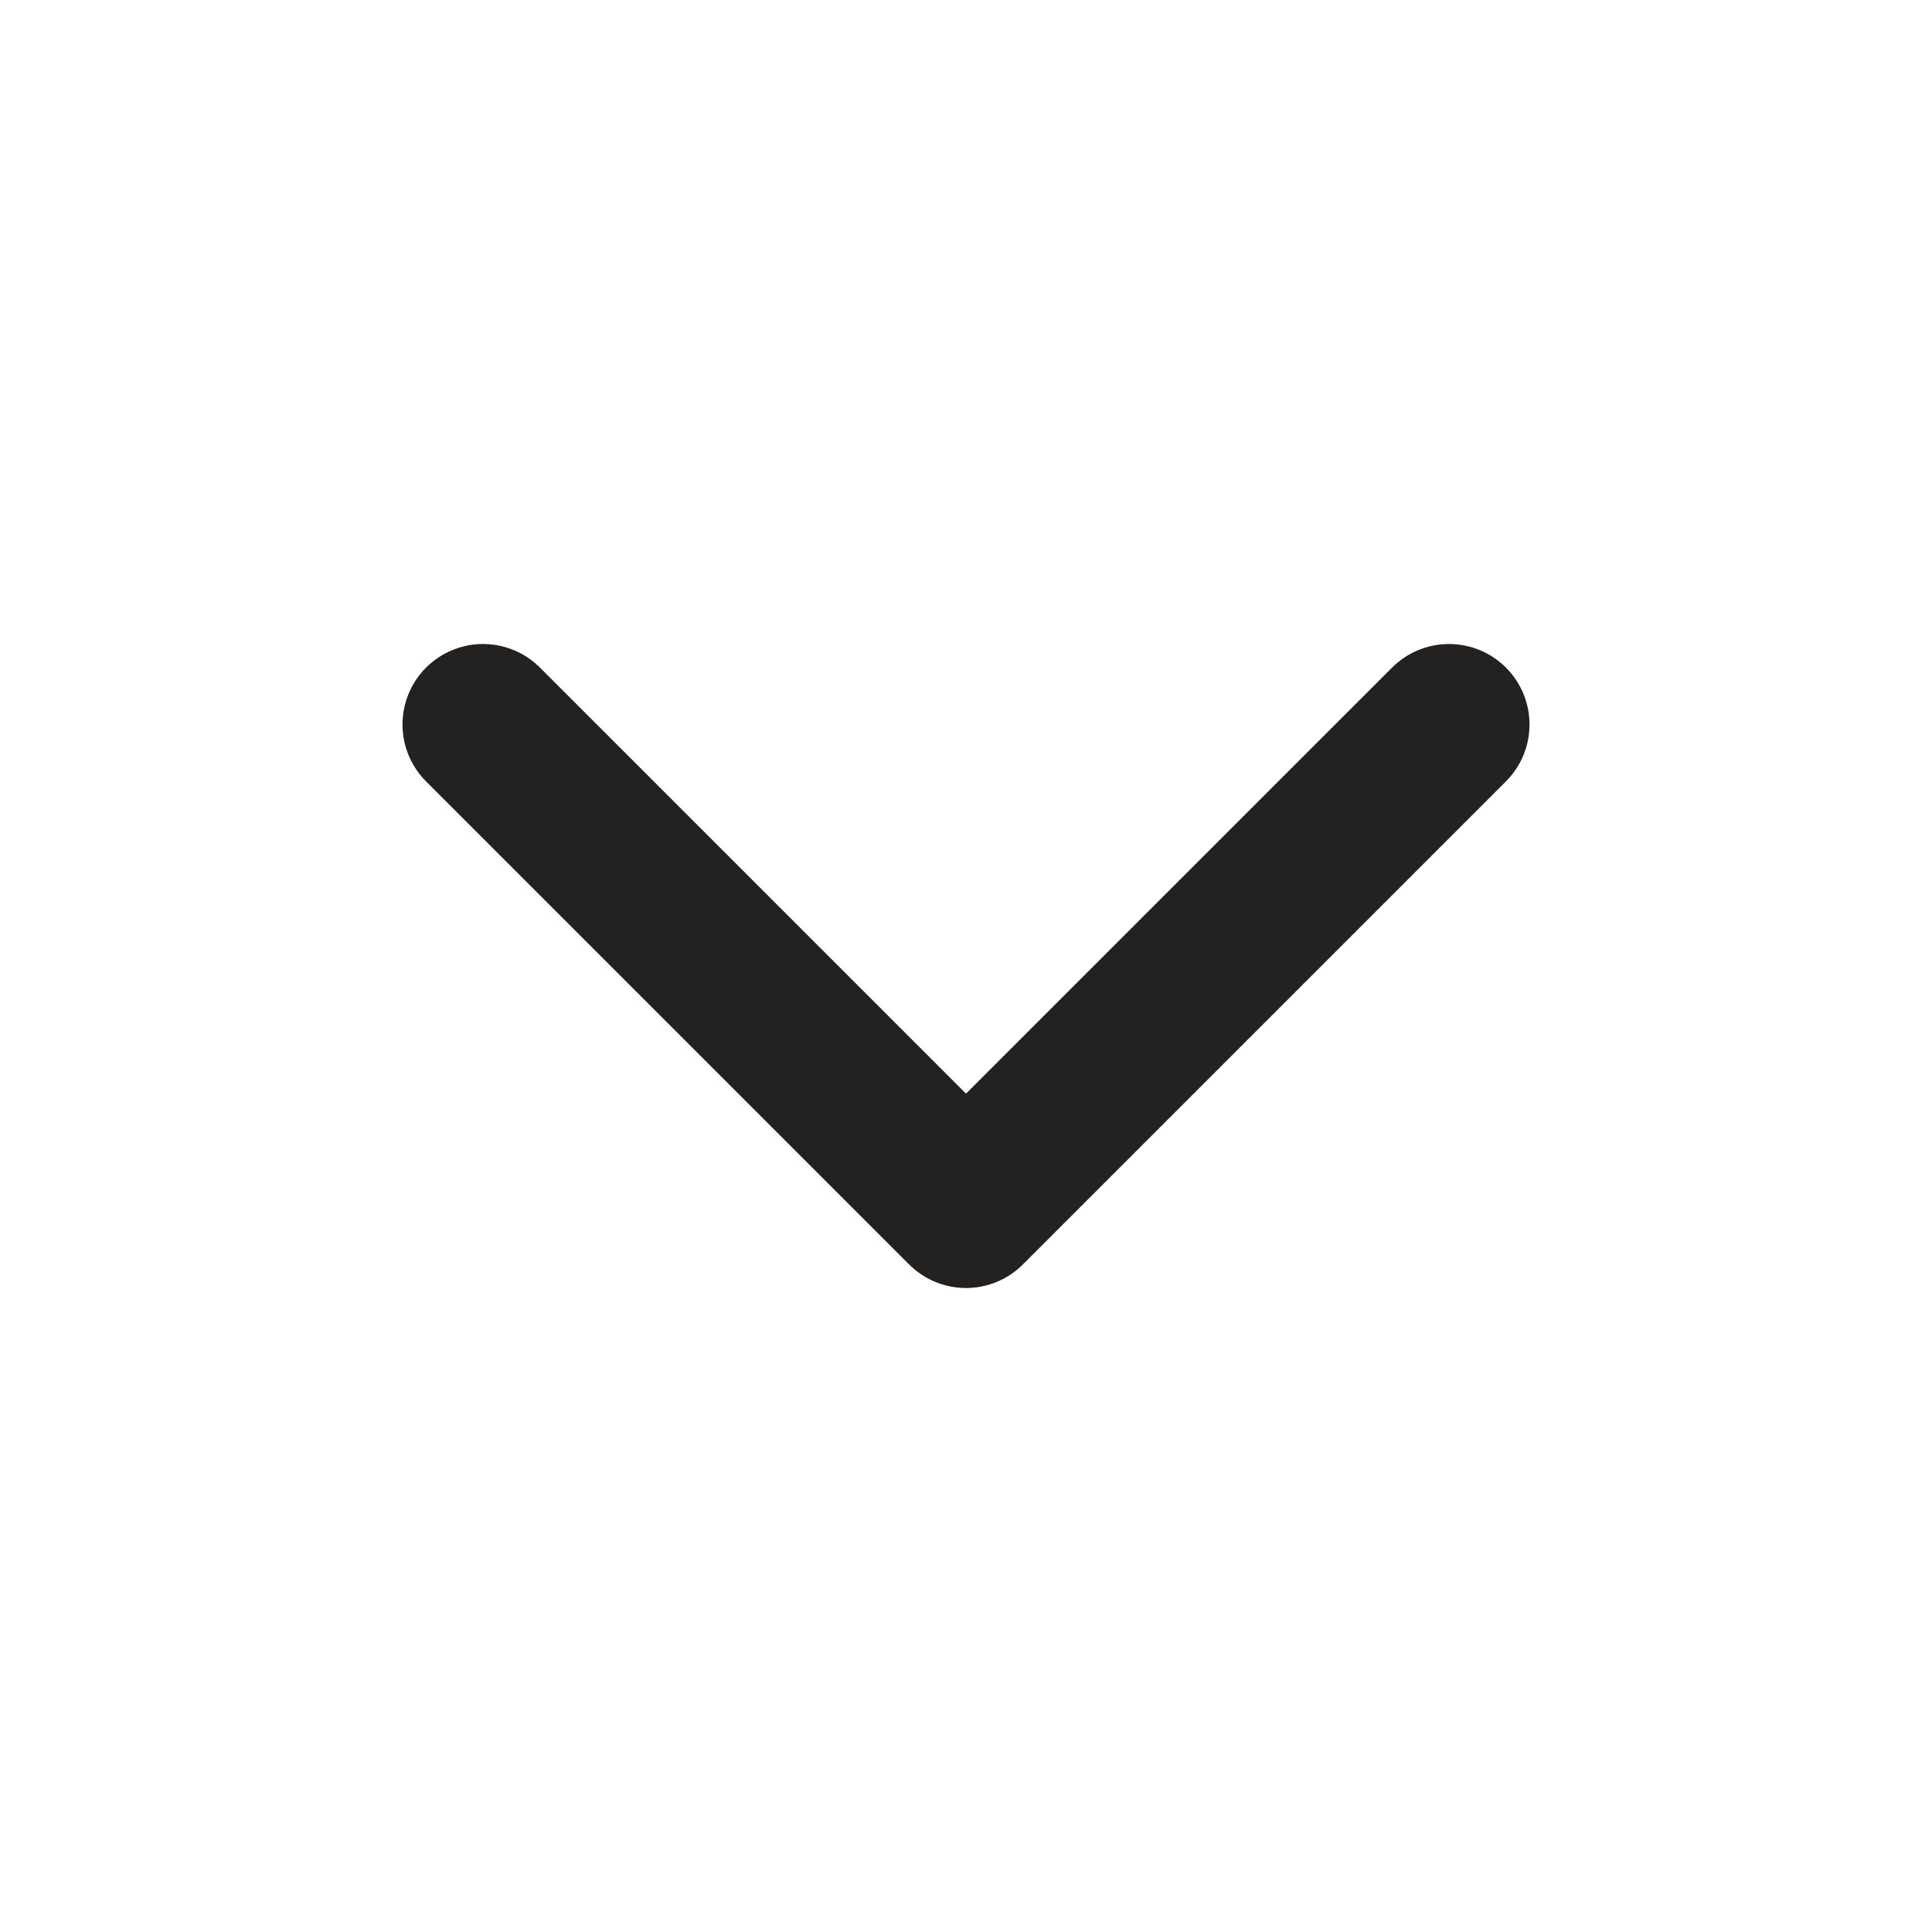
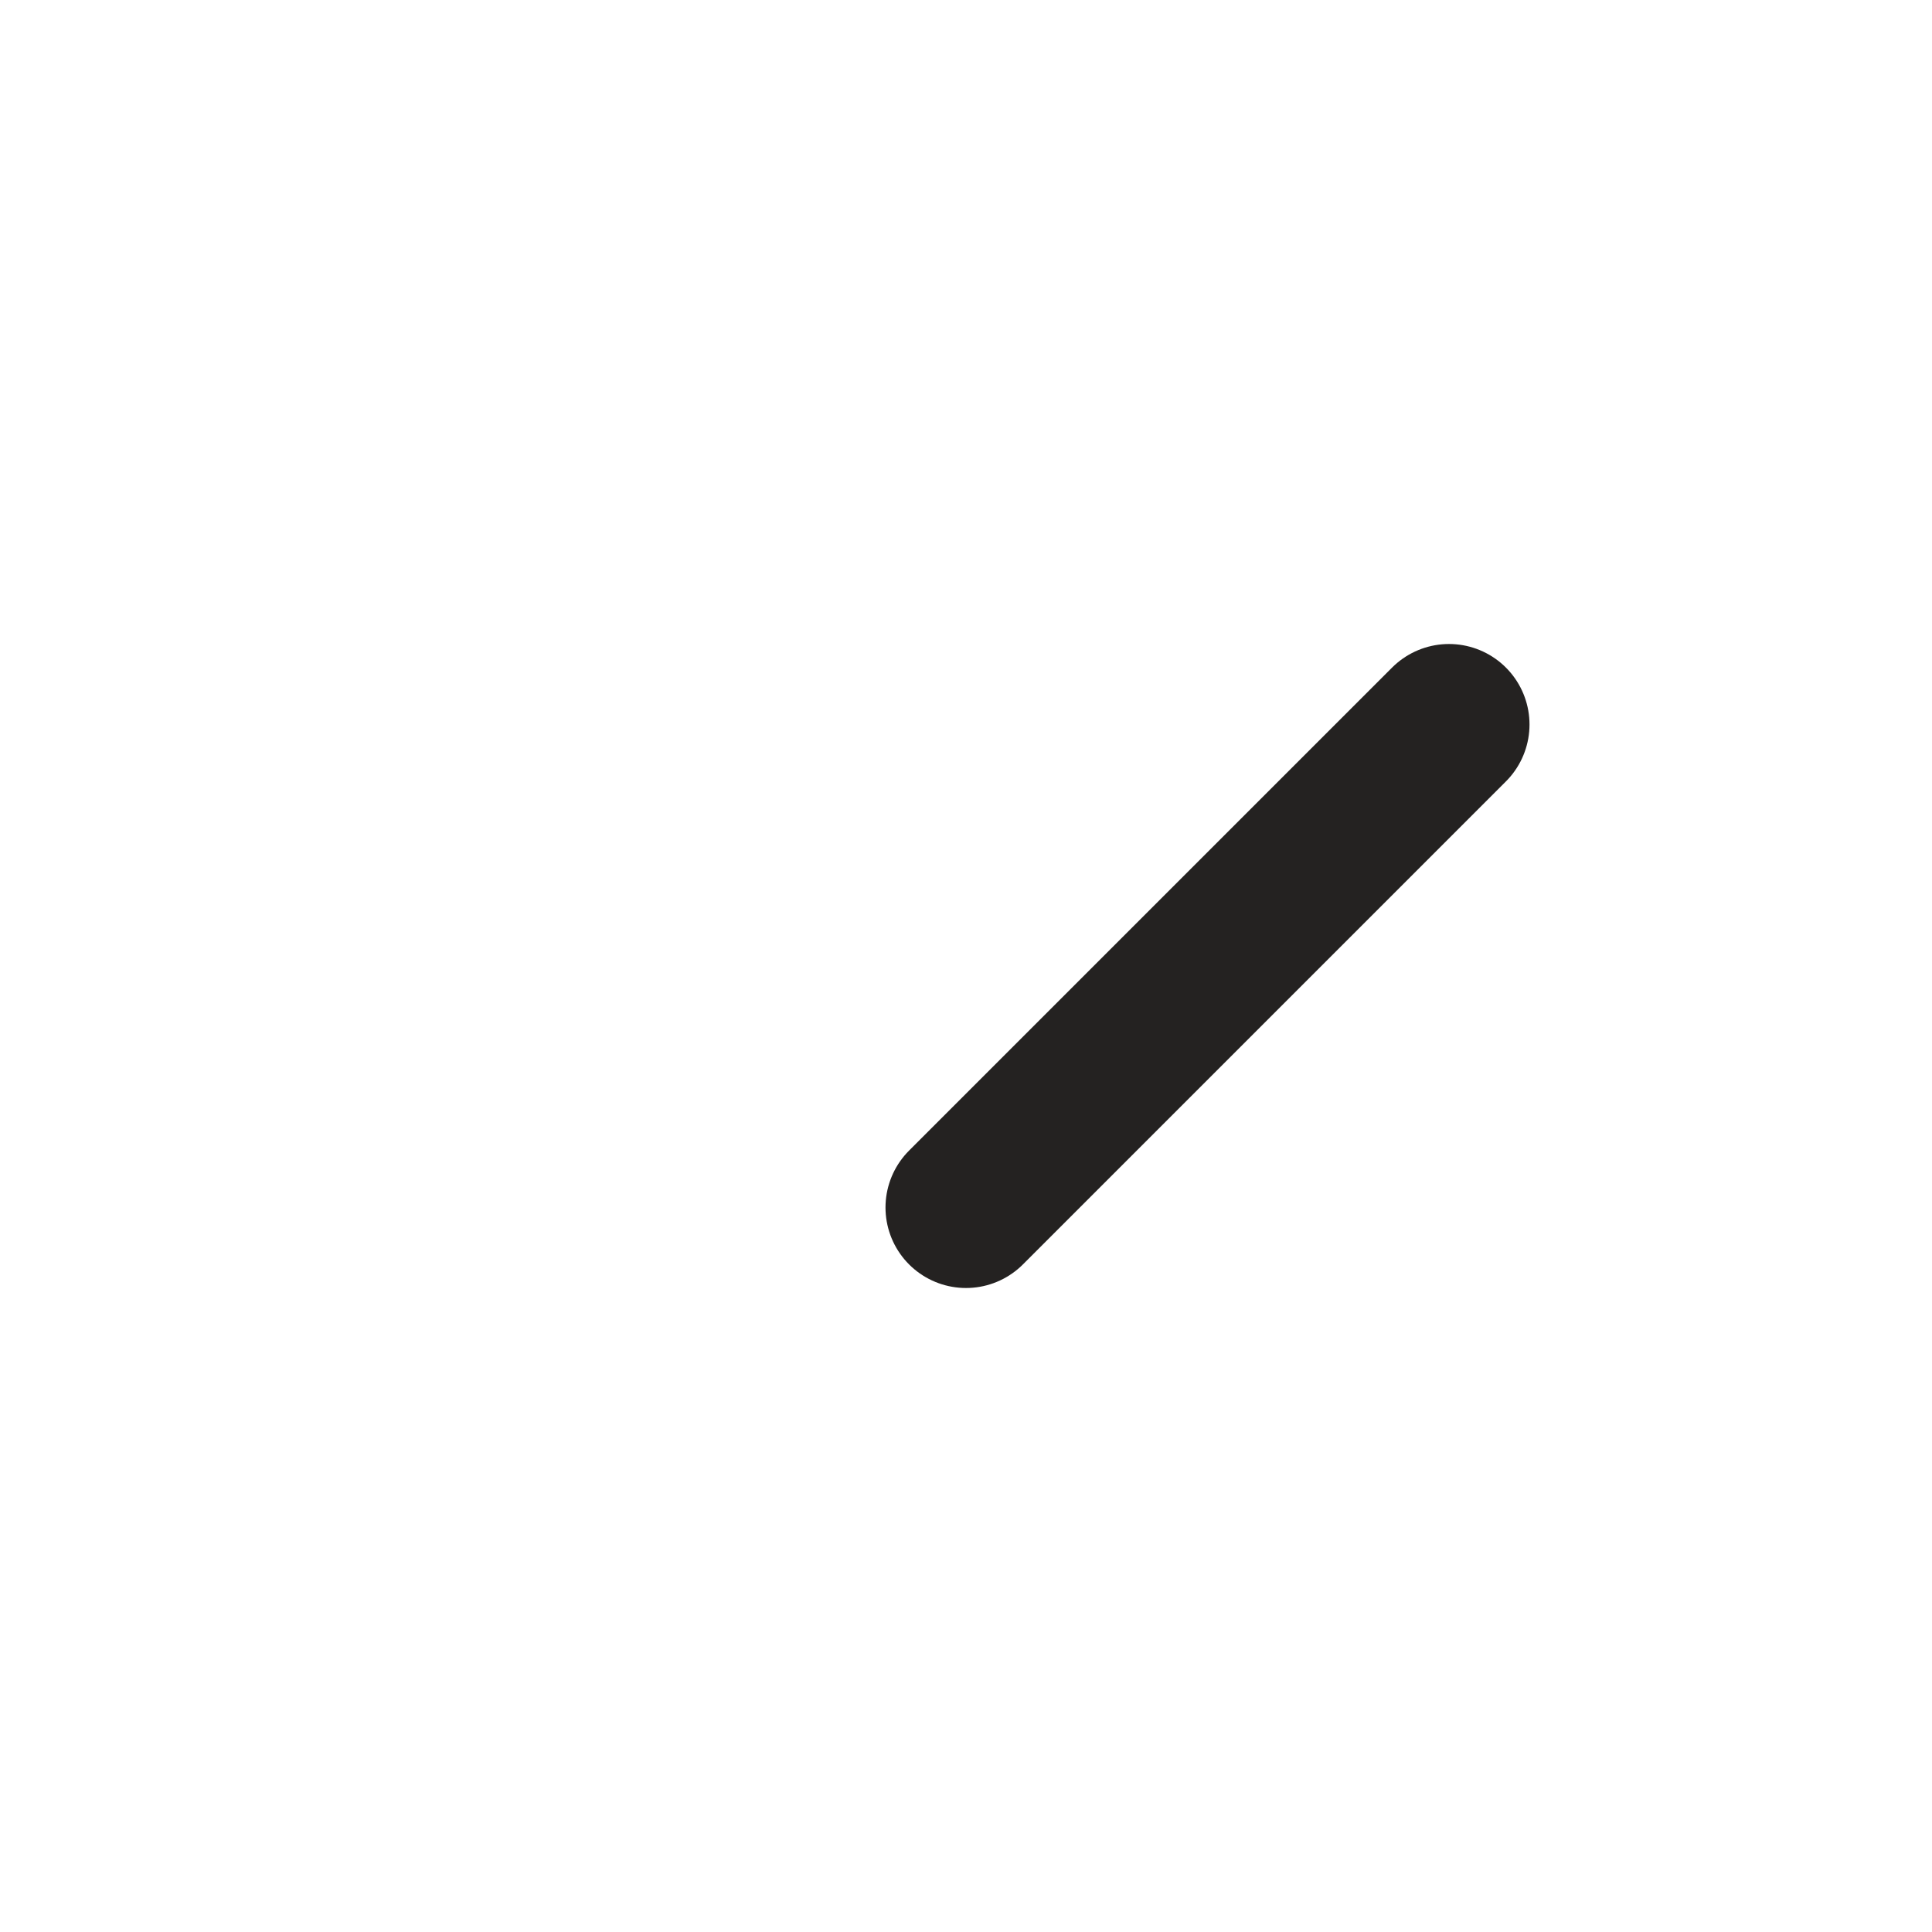
<svg xmlns="http://www.w3.org/2000/svg" width="24" height="24" viewBox="0 0 24 24" fill="none">
-   <path d="M18 9L12 15L6 9" stroke="#242221" stroke-width="2" stroke-linecap="round" stroke-linejoin="round" />
+   <path d="M18 9L12 15" stroke="#242221" stroke-width="2" stroke-linecap="round" stroke-linejoin="round" />
</svg>